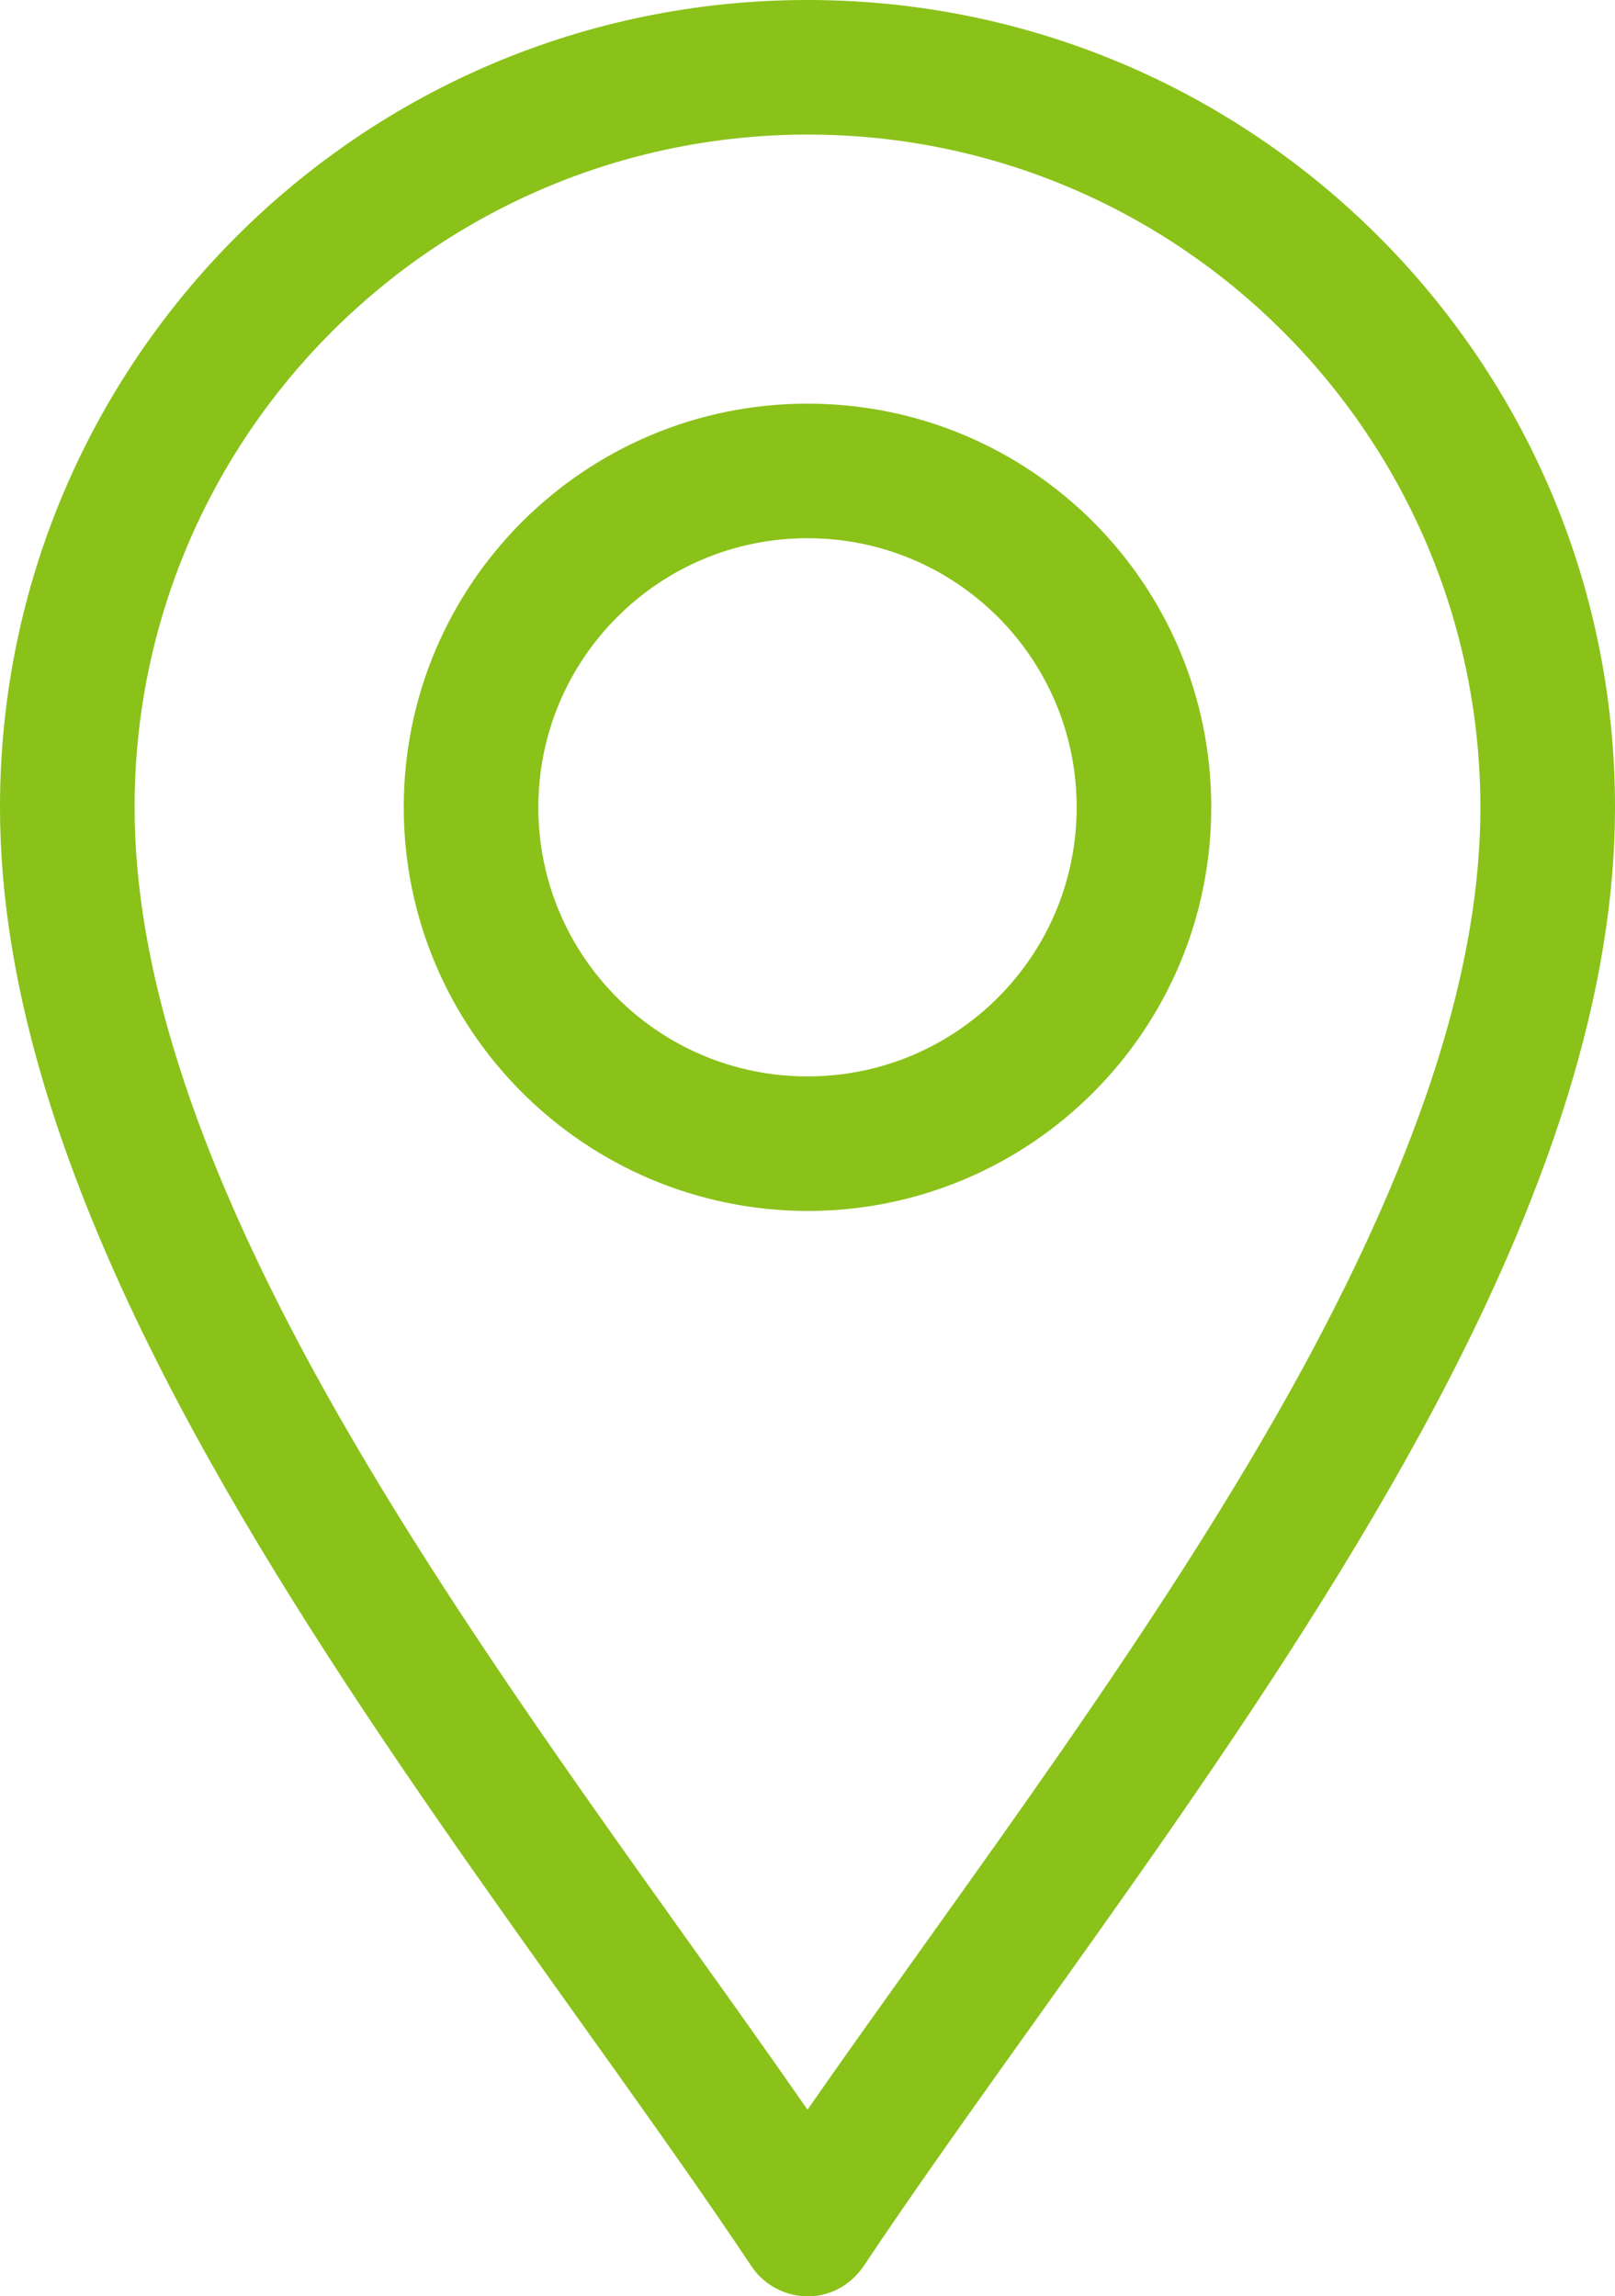
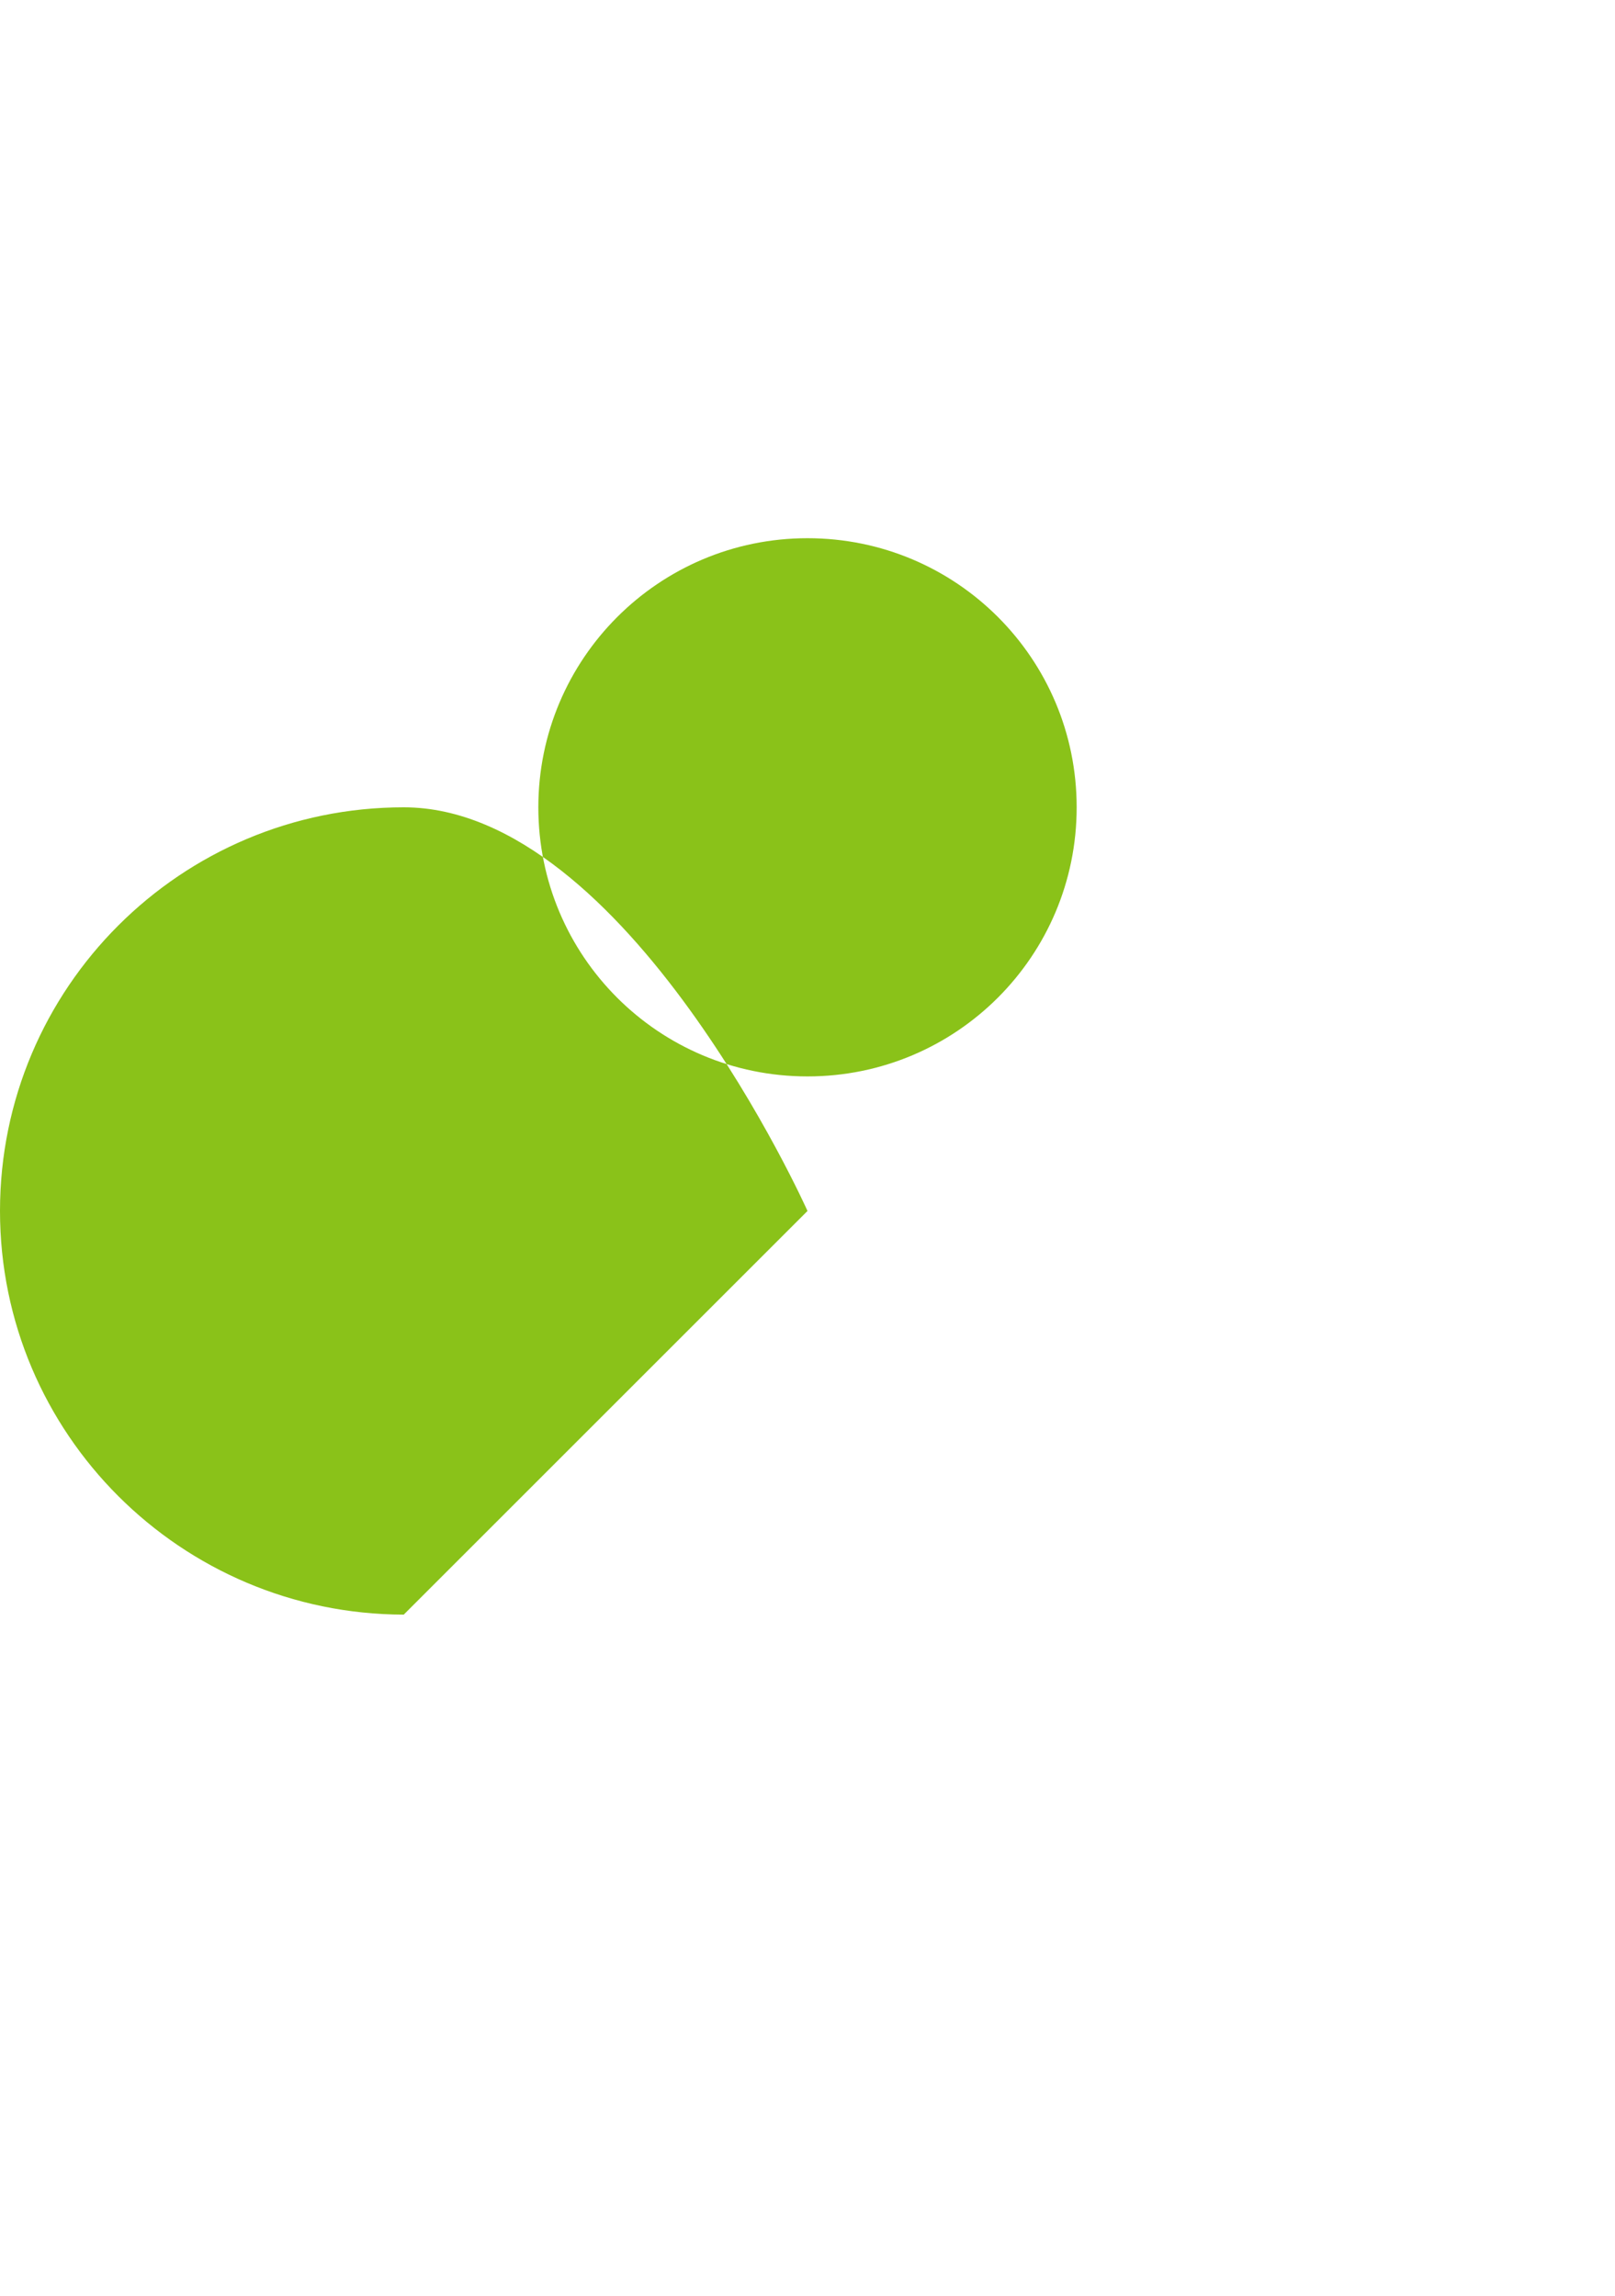
<svg xmlns="http://www.w3.org/2000/svg" id="Warstwa_1" viewBox="0 0 35.16 50">
  <g id="location">
-     <path id="Path_422" d="M16.36,49.35c.45.67,1.36.86,2.03.41.16-.11.3-.25.41-.41,3.47-5.2,8.57-11.62,12.13-18.15,2.85-5.22,4.23-9.68,4.23-13.62C35.16,7.87,27.29,0,17.58,0,7.87,0,0,7.87,0,17.58c0,3.94,1.38,8.39,4.23,13.62,3.56,6.53,8.67,12.96,12.13,18.15ZM17.58,2.93c8.09,0,14.64,6.56,14.65,14.65,0,3.44-1.27,7.43-3.87,12.22-3.07,5.63-7.44,11.34-10.78,16.14-3.33-4.8-7.71-10.51-10.78-16.14-2.6-4.78-3.87-8.78-3.87-12.22,0-8.09,6.56-14.64,14.65-14.65Z" fill="#8ac219" stroke-width="0" />
-     <path id="Path_423" d="M17.58,26.37c4.85,0,8.79-3.93,8.79-8.79s-3.93-8.79-8.79-8.79c-4.85,0-8.79,3.93-8.79,8.79,0,4.85,3.94,8.78,8.79,8.79ZM17.58,11.72c3.24,0,5.86,2.62,5.86,5.86s-2.62,5.86-5.86,5.86c-3.24,0-5.86-2.62-5.86-5.86h0c0-3.23,2.62-5.86,5.86-5.86Z" fill="#8ac219" stroke-width="0" />
+     <path id="Path_423" d="M17.58,26.37s-3.93-8.79-8.79-8.79c-4.85,0-8.79,3.93-8.79,8.79,0,4.85,3.94,8.78,8.79,8.79ZM17.58,11.72c3.24,0,5.86,2.62,5.86,5.86s-2.62,5.86-5.86,5.86c-3.24,0-5.86-2.62-5.86-5.86h0c0-3.23,2.62-5.86,5.86-5.86Z" fill="#8ac219" stroke-width="0" />
  </g>
</svg>